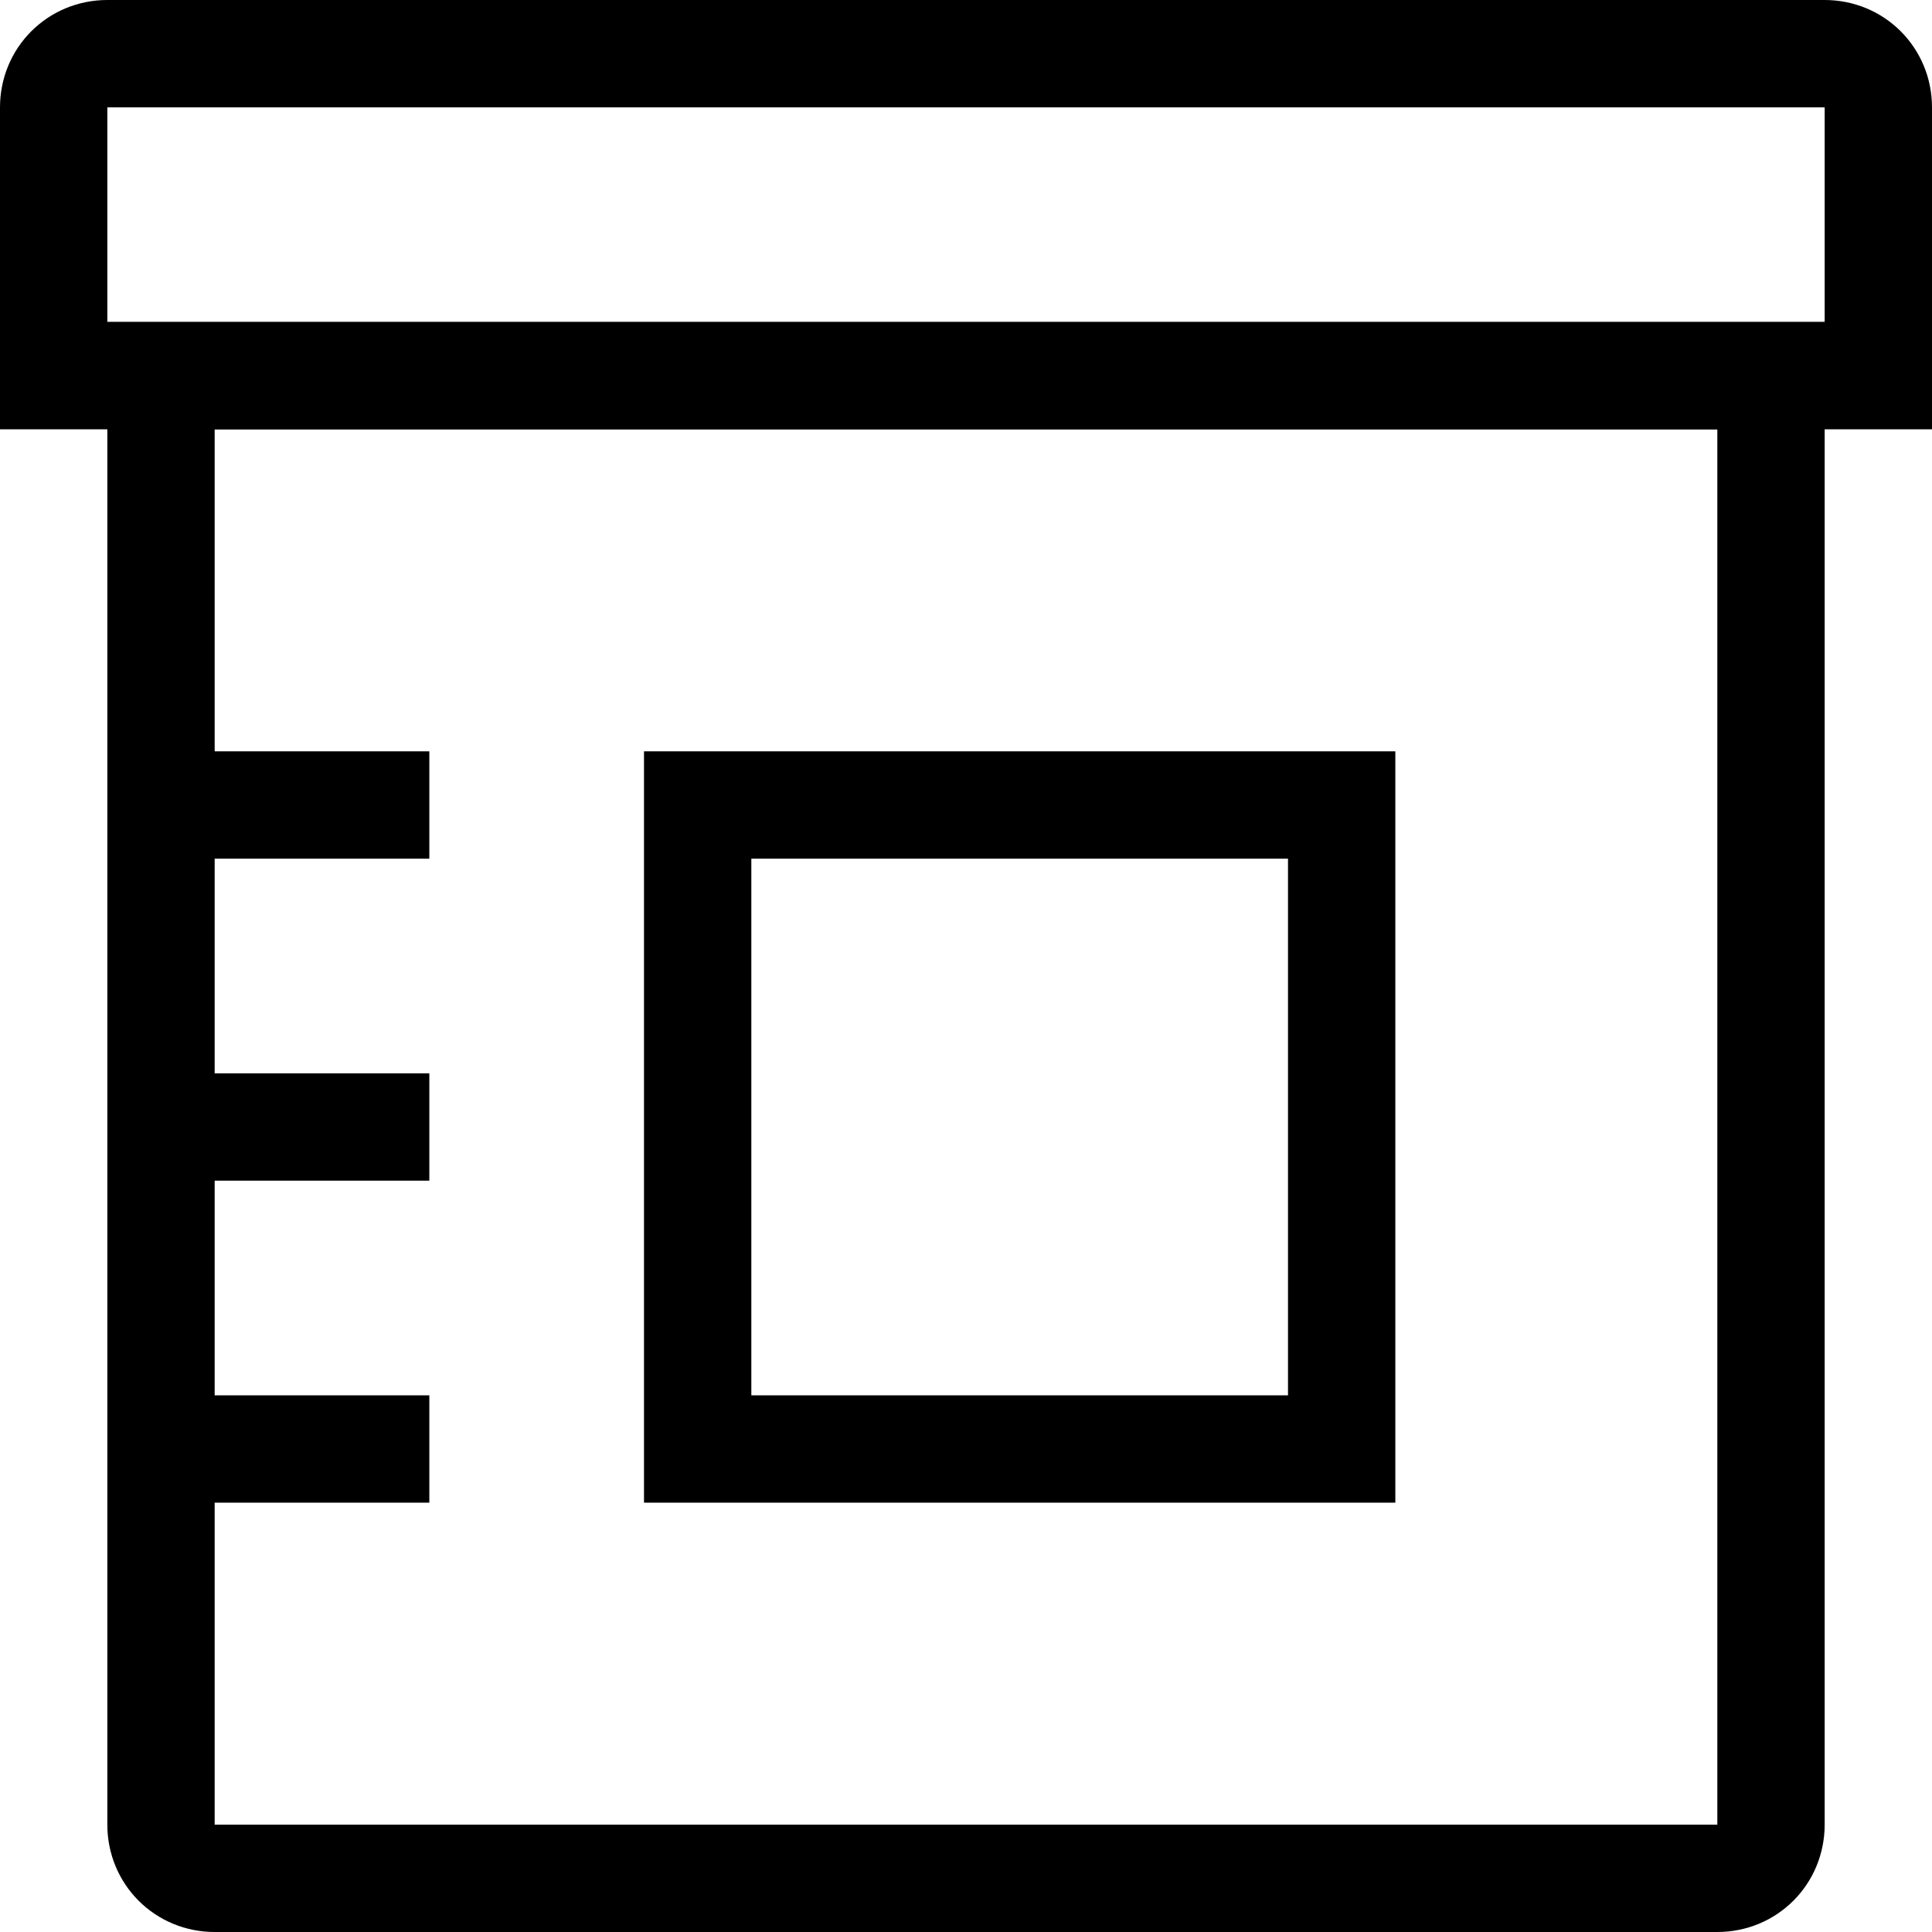
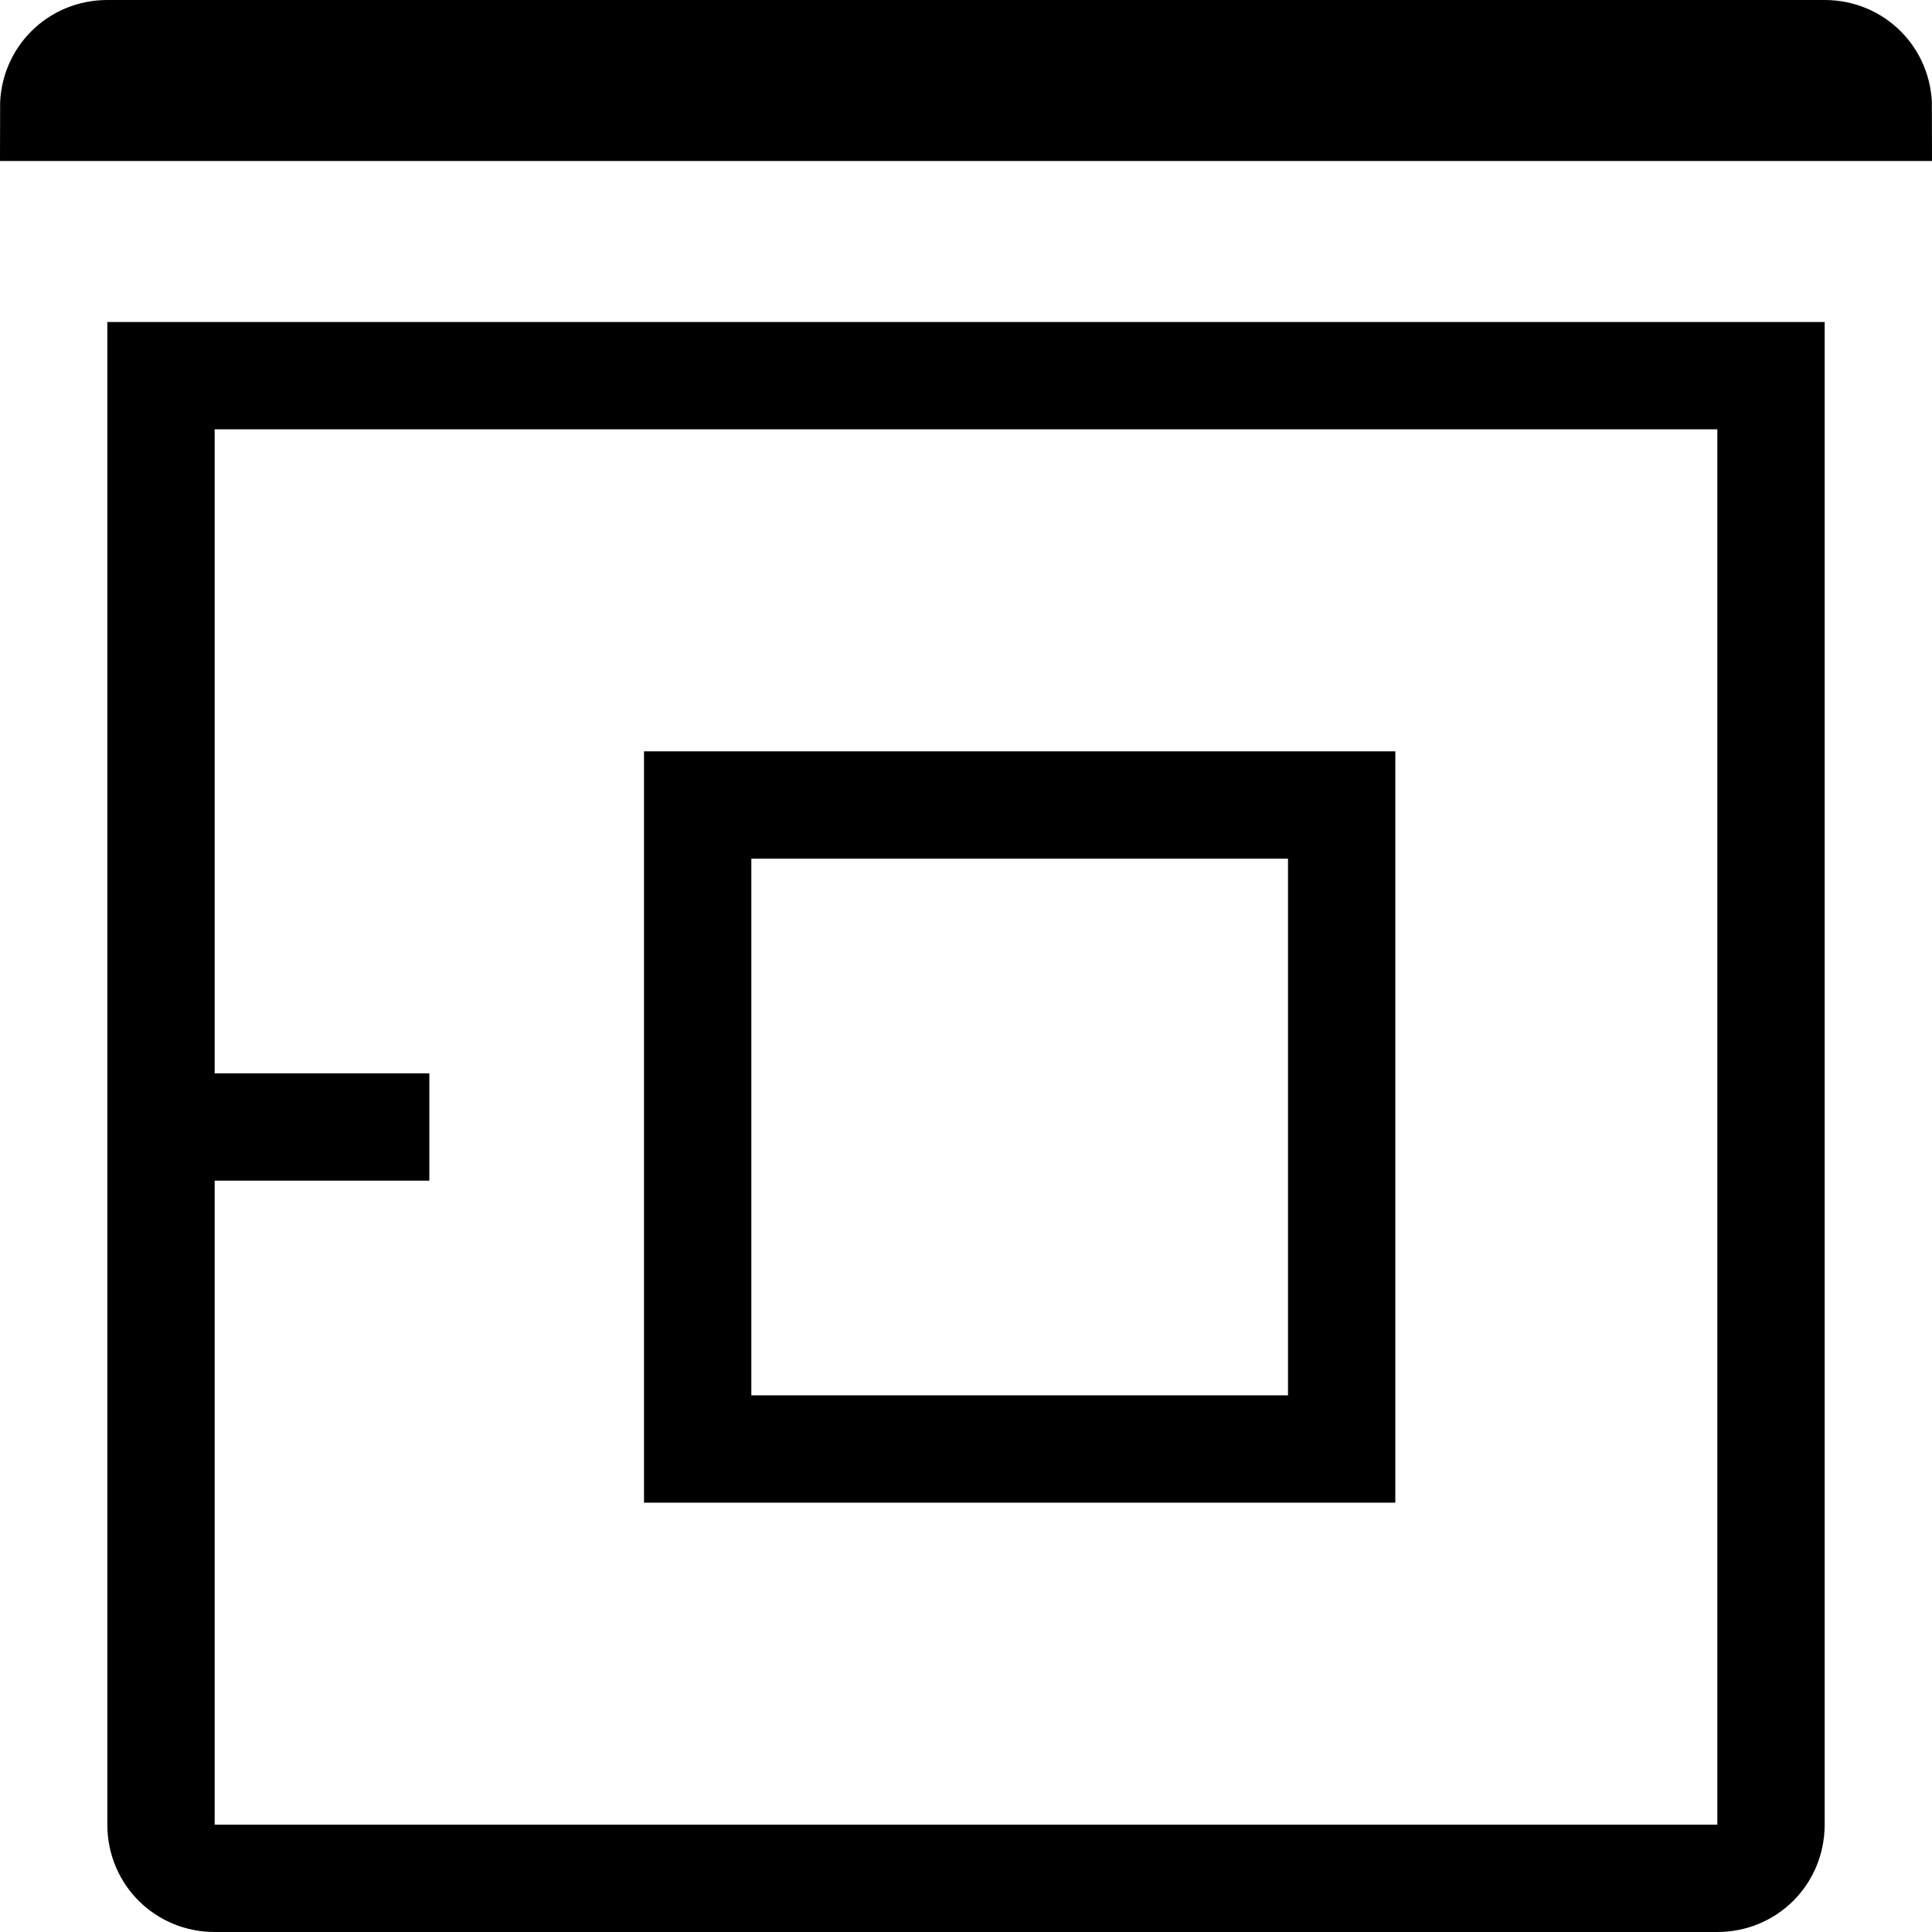
<svg xmlns="http://www.w3.org/2000/svg" id="Layer_2" viewBox="0 0 18 18">
  <defs>
    <style>.cls-1{fill:none;stroke:#000;stroke-miterlimit:10;}</style>
  </defs>
  <g id="Layer_1-2">
    <path class="cls-1" d="M16,17.5H2c-.28,0-.5-.22-.5-.5V3.5h15v13.5c0,.28-.22.5-.5.5Z" />
-     <line class="cls-1" x1="1.5" y1="7.5" x2="4" y2="7.5" />
    <line class="cls-1" x1="1.5" y1="10.5" x2="4" y2="10.5" />
-     <line class="cls-1" x1="1.5" y1="13.5" x2="4" y2="13.5" />
-     <path class="cls-1" d="M17,.5H1c-.28,0-.5.22-.5.5v2.5h17V1c0-.28-.22-.5-.5-.5Z" />
+     <path class="cls-1" d="M17,.5H1c-.28,0-.5.22-.5.5h17V1c0-.28-.22-.5-.5-.5Z" />
    <rect class="cls-1" x="6.5" y="7.5" width="6" height="6" />
  </g>
</svg>